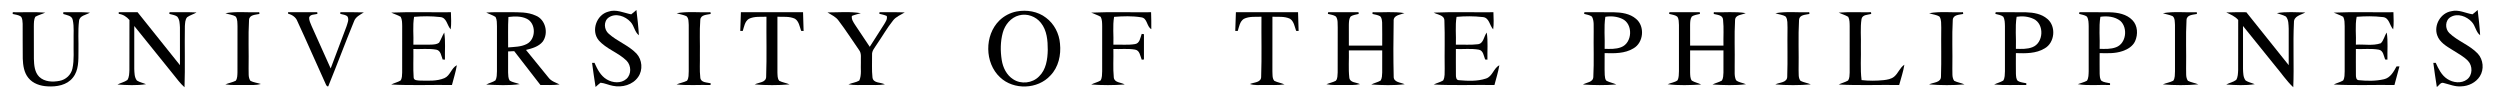
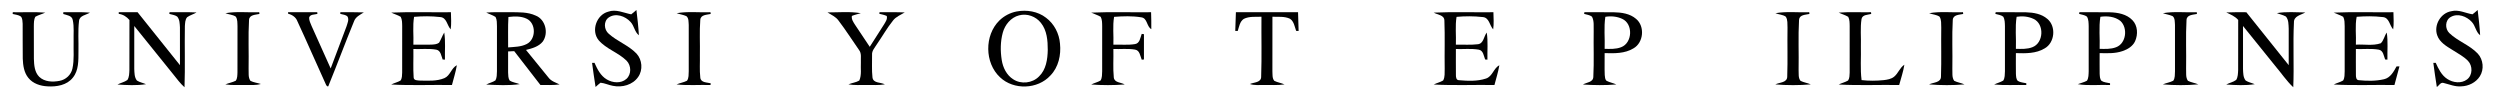
<svg xmlns="http://www.w3.org/2000/svg" width="2000pt" height="77pt" viewBox="0 0 2000 77" version="1.1">
  <g id="f00000ff">
    <path fill="#000000" opacity="1.00" d=" M 486.51 9.37 C 492.76 7.08 498.91 10.31 504.97 11.47 C 506.46 10.43 507.75 9.15 509.14 7.99 C 509.93 14.71 510.74 21.44 511.11 28.20 C 507.63 25.54 507.40 20.68 504.46 17.57 C 500.26 12.89 492.50 10.12 486.92 14.03 C 482.70 17.03 483.17 23.78 486.94 26.96 C 493.73 33.10 502.82 36.18 509.19 42.85 C 513.80 47.80 514.46 55.99 510.55 61.54 C 506.19 67.95 497.66 70.19 490.33 68.67 C 486.97 68.07 483.84 66.51 480.43 66.17 C 479.00 67.18 477.79 68.45 476.46 69.58 C 475.34 63.19 474.59 56.74 473.66 50.32 C 474.14 50.31 475.10 50.27 475.58 50.25 C 477.85 55.29 480.46 60.64 485.42 63.54 C 490.10 66.36 496.84 66.96 501.14 63.12 C 505.25 59.46 505.06 52.46 501.31 48.60 C 494.69 42.00 485.02 39.29 478.88 32.13 C 472.71 24.57 477.19 11.85 486.51 9.37 Z" />
    <path fill="#000000" opacity="1.00" d=" M 813.28 9.18 C 821.36 7.66 830.25 9.07 836.83 14.20 C 843.37 19.06 847.38 26.89 848.00 34.96 C 848.94 43.98 846.81 53.76 840.33 60.40 C 830.20 71.53 810.93 72.20 800.04 61.84 C 787.65 50.34 787.45 28.24 799.48 16.42 C 803.25 12.74 808.10 10.18 813.28 9.18 M 815.25 12.29 C 808.70 13.97 803.92 19.83 802.21 26.19 C 800.28 33.29 800.25 40.82 801.39 48.06 C 802.34 54.07 805.27 60.09 810.55 63.42 C 816.83 67.59 825.89 66.59 831.16 61.21 C 836.88 55.79 838.06 47.45 838.21 39.96 C 838.22 32.50 837.60 24.33 832.73 18.29 C 828.69 13.13 821.63 10.55 815.25 12.29 Z" />
    <path fill="#000000" opacity="1.00" d=" M 1949.73 28.16 C 1946.92 20.03 1952.57 10.34 1961.11 8.96 C 1966.92 7.45 1972.39 10.54 1978.00 11.45 C 1979.47 10.43 1980.73 9.15 1982.13 7.99 C 1982.93 14.71 1983.73 21.44 1984.11 28.21 C 1980.62 25.53 1980.39 20.67 1977.44 17.56 C 1973.38 13.07 1966.16 10.33 1960.58 13.60 C 1955.98 16.13 1955.85 23.05 1959.48 26.48 C 1966.25 33.00 1975.71 36.00 1982.21 42.88 C 1986.65 47.68 1987.42 55.50 1983.89 61.03 C 1980.73 66.04 1974.86 68.90 1969.03 69.08 C 1964.06 69.52 1959.44 67.46 1954.73 66.33 C 1952.40 65.67 1951.19 68.54 1949.46 69.58 C 1948.34 63.19 1947.59 56.74 1946.66 50.32 C 1947.14 50.31 1948.10 50.27 1948.58 50.26 C 1950.77 55.08 1953.21 60.19 1957.82 63.17 C 1962.39 66.19 1969.05 67.05 1973.61 63.57 C 1978.20 60.09 1978.24 52.68 1974.36 48.65 C 1970.81 45.02 1966.19 42.70 1961.98 39.97 C 1957.17 36.98 1951.65 33.85 1949.73 28.16 Z" />
    <path fill="#000000" opacity="1.00" d=" M 10.23 9.78 C 18.89 9.93 27.56 9.44 36.21 10.09 C 33.63 11.31 30.80 11.97 28.31 13.38 C 26.99 15.68 27.14 18.44 27.07 21.01 C 27.13 29.70 27.04 38.39 27.11 47.08 C 27.26 52.09 27.64 57.75 31.42 61.49 C 35.70 65.57 42.22 65.75 47.71 64.67 C 52.64 63.75 56.87 59.87 57.93 54.92 C 59.53 47.74 58.67 40.33 58.89 33.04 C 58.71 27.37 59.42 21.59 58.20 16.00 C 57.58 12.42 53.39 12.13 50.61 11.19 C 50.62 10.84 50.64 10.13 50.66 9.78 C 57.76 9.90 64.88 9.48 71.96 10.08 C 68.89 12.08 63.54 12.34 63.21 16.88 C 62.26 24.88 62.96 32.98 62.77 41.01 C 62.72 48.17 63.09 56.26 58.27 62.13 C 53.56 68.16 45.27 69.54 38.06 69.08 C 32.38 68.82 26.35 66.92 22.70 62.32 C 19.18 58.05 18.42 52.31 18.21 46.96 C 18.02 37.64 18.26 28.32 18.13 19.00 C 17.97 17.06 18.06 14.84 16.74 13.25 C 14.84 11.86 12.35 11.77 10.14 11.17 C 10.16 10.82 10.20 10.13 10.23 9.78 Z" />
    <path fill="#000000" opacity="1.00" d=" M 94.98 9.78 C 100.01 9.78 105.04 9.78 110.07 9.78 C 121.37 23.90 132.66 38.02 143.97 52.14 C 143.95 42.07 144.03 32.00 143.95 21.93 C 143.76 18.97 143.80 15.60 141.73 13.23 C 139.89 11.94 137.56 11.74 135.46 11.13 L 135.64 9.78 C 142.84 9.85 150.04 9.60 157.23 9.96 C 154.83 11.41 152.04 12.11 149.75 13.74 C 148.01 15.68 148.11 18.52 147.90 20.96 C 147.62 37.24 148.18 53.53 147.61 69.80 C 144.17 66.76 141.49 63.01 138.61 59.47 C 128.22 46.57 117.82 33.68 107.41 20.79 C 107.42 32.22 107.39 43.65 107.41 55.08 C 107.57 58.24 107.46 61.82 109.53 64.43 C 111.75 65.85 114.42 66.31 116.81 67.35 C 109.28 68.53 101.55 68.11 93.97 67.62 C 96.55 66.26 99.51 65.70 101.91 64.00 C 103.42 61.67 103.38 58.75 103.52 56.08 C 103.59 42.72 103.49 29.36 103.56 16.00 C 101.34 13.40 98.46 11.52 95.00 11.09 C 95.00 10.76 94.98 10.11 94.98 9.78 Z" />
    <path fill="#000000" opacity="1.00" d=" M 180.32 10.56 C 189.24 8.95 198.37 10.15 207.38 9.78 L 207.55 11.16 C 204.49 11.87 199.51 11.70 199.23 15.90 C 198.47 28.89 199.15 41.95 198.88 54.96 C 199.08 58.18 198.37 61.90 200.36 64.68 C 202.97 66.02 205.95 66.29 208.71 67.19 C 204.59 68.38 200.24 67.96 196.00 68.01 C 190.76 67.92 185.47 68.31 180.26 67.53 C 182.99 66.37 185.99 65.93 188.63 64.56 C 189.96 62.68 189.85 60.25 189.97 58.05 C 189.99 45.69 189.93 33.34 190.00 20.98 C 189.86 18.41 190.15 15.52 188.60 13.30 C 186.16 11.66 183.01 11.62 180.32 10.56 Z" />
    <path fill="#000000" opacity="1.00" d=" M 230.47 9.78 C 238.24 9.79 246.02 9.78 253.80 9.78 C 253.83 10.12 253.89 10.79 253.92 11.12 C 251.68 11.79 248.00 11.26 247.30 14.15 C 247.27 16.49 248.40 18.64 249.26 20.76 C 254.37 32.09 259.44 43.43 264.54 54.76 C 268.75 43.56 272.99 32.36 277.20 21.15 C 277.92 18.67 279.37 15.88 278.09 13.34 C 276.65 11.66 274.18 11.72 272.21 11.07 C 272.23 10.75 272.27 10.11 272.29 9.78 C 278.55 9.81 284.82 9.66 291.09 9.92 C 288.02 11.83 284.39 13.50 283.16 17.21 C 276.20 34.13 269.85 51.30 262.93 68.23 C 262.64 70.28 260.80 68.35 260.65 67.40 C 252.99 50.66 245.70 33.74 237.93 17.05 C 236.72 13.68 233.68 11.82 230.40 10.86 L 230.47 9.78 Z" />
    <path fill="#000000" opacity="1.00" d=" M 312.98 10.08 C 328.88 9.39 344.82 9.97 360.73 9.78 C 360.84 14.35 361.20 18.95 360.55 23.50 C 357.56 20.27 357.44 13.91 352.01 13.63 C 345.15 12.84 338.13 12.88 331.27 13.47 C 330.01 20.80 331.02 28.32 330.70 35.73 C 335.49 35.70 340.27 35.82 345.06 35.70 C 347.16 35.57 349.47 35.51 351.23 34.20 C 352.87 31.62 353.77 28.64 355.40 26.04 C 356.52 33.20 355.77 40.48 355.95 47.70 C 355.49 47.67 354.58 47.62 354.12 47.60 C 352.97 44.78 352.70 40.42 349.05 39.73 C 343.00 38.66 336.81 39.44 330.70 39.22 C 330.86 46.78 330.38 54.38 330.92 61.93 C 331.01 64.53 334.17 64.28 336.01 64.47 C 342.52 64.54 349.40 65.08 355.54 62.50 C 360.25 60.48 361.01 54.45 365.48 52.17 C 364.60 57.55 362.91 62.73 361.56 68.00 C 345.36 67.76 329.13 68.50 312.96 67.61 C 315.39 66.37 318.12 65.81 320.46 64.41 C 321.72 62.57 321.62 60.21 321.73 58.08 C 321.73 45.70 321.69 33.31 321.75 20.92 C 321.69 18.41 321.77 15.75 320.57 13.46 C 318.19 12.02 315.47 11.30 312.98 10.08 Z" />
    <path fill="#000000" opacity="1.00" d=" M 389.00 10.05 C 395.32 9.53 401.66 9.87 408.00 9.77 C 414.89 9.83 422.14 9.48 428.55 12.47 C 436.45 15.58 439.01 26.52 434.23 33.23 C 430.96 37.32 425.64 38.73 420.79 39.95 C 426.83 47.31 432.76 54.76 438.83 62.10 C 441.00 65.00 444.58 66.02 447.69 67.55 C 442.60 68.25 437.45 67.98 432.34 67.99 C 425.35 58.96 418.37 49.93 411.37 40.92 C 409.74 41.00 408.11 41.07 406.49 41.15 C 406.52 46.77 406.44 52.40 406.48 58.03 C 406.59 60.16 406.52 62.47 407.68 64.37 C 410.09 66.01 413.12 66.25 415.79 67.32 C 406.95 68.59 397.88 68.05 388.98 67.65 C 391.35 66.36 394.10 65.84 396.35 64.32 C 397.58 62.10 397.45 59.46 397.56 57.00 C 397.56 44.99 397.53 32.98 397.57 20.96 C 397.50 18.48 397.63 15.84 396.44 13.57 C 394.14 12.05 391.43 11.33 389.00 10.05 M 406.74 13.58 C 406.24 21.69 406.59 29.81 406.50 37.93 C 411.46 37.48 416.73 37.57 421.28 35.25 C 428.98 31.53 429.05 18.42 421.16 14.89 C 416.66 12.81 411.54 13.02 406.74 13.58 Z" />
    <path fill="#000000" opacity="1.00" d=" M 541.32 10.56 C 550.23 8.95 559.36 10.14 568.38 9.78 L 568.55 11.17 C 565.48 11.87 560.51 11.70 560.23 15.90 C 559.49 25.24 560.11 34.64 559.91 44.00 C 560.06 50.03 559.53 56.09 560.24 62.08 C 560.58 66.20 565.59 65.85 568.57 66.63 C 568.53 66.98 568.45 67.66 568.41 68.00 C 559.36 67.76 550.26 68.53 541.25 67.53 C 543.97 66.35 546.98 65.94 549.62 64.57 C 551.15 62.37 550.85 59.51 550.99 56.97 C 550.94 44.64 550.98 32.32 550.99 19.99 C 550.77 17.62 551.13 14.61 549.11 12.92 C 546.63 11.78 543.87 11.45 541.32 10.56 Z" />
-     <path fill="#000000" opacity="1.00" d=" M 592.72 9.78 C 609.29 9.78 625.86 9.78 642.44 9.78 C 642.59 14.79 642.76 19.79 642.88 24.79 C 642.39 24.77 641.41 24.72 640.91 24.69 C 639.72 21.32 639.19 17.11 635.97 14.99 C 631.60 12.94 626.61 13.57 621.94 13.40 C 621.95 28.27 621.93 43.14 621.94 58.01 C 622.10 60.24 621.84 62.87 623.43 64.66 C 626.03 65.99 629.00 66.34 631.68 67.51 C 622.42 68.33 613.03 68.25 603.77 67.56 C 607.01 65.77 613.06 66.20 612.93 61.15 C 613.49 45.25 613.01 29.32 613.17 13.40 C 608.47 13.56 603.47 12.95 599.11 15.06 C 595.82 17.11 595.32 21.35 594.21 24.73 C 593.71 24.74 592.71 24.75 592.21 24.75 C 592.36 19.76 592.55 14.77 592.72 9.78 Z" />
    <path fill="#000000" opacity="1.00" d=" M 662.01 9.93 C 670.88 9.96 679.87 9.05 688.66 10.55 C 686.27 11.26 683.81 11.78 681.51 12.73 C 681.00 15.42 682.71 17.73 684.06 19.87 C 688.00 25.71 691.90 31.58 695.80 37.45 C 699.65 31.39 703.51 25.34 707.38 19.30 C 708.52 17.32 710.11 15.20 709.40 12.78 C 707.51 11.91 705.46 11.51 703.46 11.03 L 703.62 9.78 C 710.34 9.84 717.06 9.63 723.78 9.95 C 720.53 11.95 716.75 13.32 714.38 16.47 C 709.59 22.43 705.85 29.15 701.49 35.42 C 699.90 38.07 697.37 40.57 697.65 43.90 C 697.75 49.92 697.30 55.99 697.98 61.98 C 698.60 66.74 704.61 65.69 707.91 67.49 C 702.98 68.31 697.98 67.94 693.03 68.00 C 688.26 67.95 683.46 68.31 678.75 67.49 C 681.57 66.26 684.77 66.03 687.44 64.43 C 689.44 59.91 688.41 54.79 688.70 50.00 C 688.48 46.61 689.48 42.73 687.15 39.87 C 681.67 32.04 676.56 23.95 670.75 16.36 C 668.58 13.32 665.02 11.92 662.01 9.93 Z" />
    <path fill="#000000" opacity="1.00" d=" M 872.99 10.10 C 888.93 9.38 904.91 9.98 920.87 9.78 C 920.97 14.30 921.15 18.82 921.04 23.34 C 917.15 21.08 918.06 14.45 912.92 13.84 C 905.79 12.68 898.43 12.93 891.27 13.48 C 890.01 20.81 891.02 28.33 890.71 35.73 C 896.46 35.54 902.29 36.22 908.00 35.27 C 911.91 34.69 912.20 30.08 913.38 27.11 C 913.83 27.17 914.72 27.29 915.16 27.35 C 915.14 34.09 915.15 40.84 915.15 47.58 C 914.71 47.63 913.83 47.72 913.38 47.76 C 912.17 44.83 911.85 40.25 907.98 39.67 C 902.28 38.72 896.45 39.40 890.70 39.22 C 890.90 46.83 890.28 54.48 891.04 62.05 C 891.58 66.27 896.87 65.82 899.80 67.57 C 890.89 68.28 881.87 68.24 872.96 67.61 C 875.38 66.37 878.10 65.81 880.45 64.41 C 881.79 62.21 881.61 59.50 881.73 57.02 C 881.73 44.99 881.70 32.96 881.74 20.92 C 881.69 18.41 881.76 15.75 880.57 13.46 C 878.19 12.02 875.48 11.30 872.99 10.10 Z" />
    <path fill="#000000" opacity="1.00" d=" M 988.72 9.78 C 1005.29 9.78 1021.86 9.78 1038.44 9.78 C 1038.59 14.78 1038.76 19.78 1038.89 24.78 C 1038.40 24.76 1037.41 24.72 1036.92 24.70 C 1035.71 21.33 1035.19 17.11 1031.96 14.98 C 1027.60 12.94 1022.61 13.57 1017.94 13.40 C 1017.93 27.94 1017.96 42.47 1017.92 57.01 C 1018.10 59.56 1017.65 62.59 1019.45 64.67 C 1022.04 65.97 1024.98 66.37 1027.64 67.53 C 1022.13 68.34 1016.55 67.90 1011.01 68.00 C 1007.30 67.96 1003.47 68.42 999.90 67.22 C 1003.16 65.73 1009.12 66.21 1008.93 61.17 C 1009.49 45.27 1009.01 29.32 1009.17 13.40 C 1004.46 13.57 999.41 12.94 995.05 15.10 C 991.82 17.18 991.31 21.37 990.21 24.73 C 989.71 24.74 988.71 24.75 988.21 24.75 C 988.36 19.76 988.54 14.77 988.72 9.78 Z" />
-     <path fill="#000000" opacity="1.00" d=" M 1062.30 11.12 C 1062.36 10.79 1062.47 10.11 1062.52 9.78 C 1070.62 9.78 1078.72 9.78 1086.82 9.78 C 1086.86 10.12 1086.92 10.81 1086.95 11.15 C 1084.73 11.79 1082.17 11.84 1080.35 13.39 C 1079.11 15.34 1079.16 17.75 1079.08 19.98 C 1079.05 25.47 1079.11 30.97 1079.09 36.46 C 1087.98 36.46 1096.88 36.46 1105.77 36.46 C 1105.70 30.32 1105.90 24.18 1105.71 18.04 C 1105.52 16.29 1105.49 14.13 1104.01 12.93 C 1102.16 11.91 1100.00 11.68 1097.99 11.17 C 1098.01 10.82 1098.04 10.13 1098.06 9.78 C 1106.54 10.08 1115.12 9.07 1123.53 10.48 C 1120.24 11.89 1114.55 12.00 1114.92 16.93 C 1114.66 31.64 1114.61 46.39 1114.95 61.09 C 1114.71 66.00 1120.57 65.84 1123.76 67.39 C 1114.90 68.48 1105.87 68.15 1096.99 67.61 C 1099.41 66.36 1102.16 65.84 1104.52 64.44 C 1105.67 62.54 1105.65 60.22 1105.76 58.07 C 1105.83 52.16 1105.74 46.24 1105.77 40.33 C 1096.88 40.33 1087.98 40.33 1079.09 40.33 C 1079.31 47.61 1078.61 54.95 1079.46 62.19 C 1079.98 66.30 1085.18 65.76 1088.00 67.33 C 1083.72 68.31 1079.31 67.98 1074.97 68.01 C 1070.35 67.95 1065.69 68.31 1061.13 67.39 C 1063.57 66.37 1066.25 65.88 1068.61 64.64 C 1070.26 62.93 1069.89 60.21 1070.14 58.02 C 1070.19 46.01 1070.10 34.00 1070.18 21.99 C 1070.00 19.09 1070.53 15.76 1068.76 13.25 C 1066.91 11.85 1064.45 11.75 1062.30 11.12 Z" />
    <path fill="#000000" opacity="1.00" d=" M 1146.99 10.09 C 1162.88 9.38 1178.82 9.97 1194.73 9.78 C 1194.83 14.35 1195.20 18.95 1194.54 23.50 C 1191.57 20.26 1191.43 13.91 1186.01 13.63 C 1179.14 12.85 1172.11 12.87 1165.24 13.49 C 1164.05 20.82 1165.00 28.33 1164.70 35.73 C 1170.51 35.58 1176.36 36.11 1182.15 35.40 C 1186.96 35.00 1186.95 29.15 1189.40 26.05 C 1190.52 33.21 1189.77 40.50 1189.94 47.72 C 1189.48 47.69 1188.57 47.62 1188.12 47.59 C 1186.96 44.76 1186.69 40.40 1183.03 39.73 C 1176.99 38.66 1170.80 39.44 1164.71 39.22 C 1164.76 46.16 1164.61 53.10 1164.73 60.04 C 1164.73 61.64 1164.91 64.06 1167.04 64.15 C 1174.24 64.77 1181.82 65.14 1188.77 62.84 C 1194.04 61.14 1194.83 54.61 1199.48 52.17 C 1198.60 57.55 1196.91 62.73 1195.56 68.00 C 1179.36 67.76 1163.13 68.49 1146.96 67.62 C 1149.40 66.36 1152.15 65.80 1154.51 64.38 C 1156.13 61.55 1155.60 58.12 1155.75 55.00 C 1155.54 42.19 1156.02 29.35 1155.52 16.55 C 1155.54 11.92 1150.05 11.92 1146.99 10.09 Z" />
    <path fill="#000000" opacity="1.00" d=" M 1267.30 11.11 C 1267.36 10.78 1267.47 10.11 1267.52 9.78 C 1275.32 9.82 1283.12 9.72 1290.93 9.81 C 1297.19 9.92 1303.97 10.85 1308.87 15.11 C 1316.08 21.06 1314.89 34.15 1306.73 38.71 C 1299.84 42.91 1291.48 42.73 1283.71 42.49 C 1283.78 48.34 1283.54 54.19 1283.79 60.03 C 1283.97 61.61 1283.95 63.53 1285.27 64.66 C 1287.74 65.95 1290.55 66.40 1293.09 67.57 C 1284.20 68.31 1275.21 68.20 1266.32 67.62 C 1269.28 65.84 1274.55 65.92 1274.66 61.47 C 1275.31 49.34 1274.73 37.16 1274.95 25.02 C 1274.79 21.13 1275.49 16.91 1273.58 13.34 C 1271.80 11.91 1269.39 11.77 1267.30 11.11 M 1284.27 13.46 C 1282.99 21.90 1284.03 30.55 1283.72 39.08 C 1288.10 39.15 1292.68 39.41 1296.86 37.78 C 1306.01 34.42 1306.68 19.06 1297.72 15.06 C 1293.56 13.15 1288.75 12.67 1284.27 13.46 Z" />
-     <path fill="#000000" opacity="1.00" d=" M 1335.30 11.12 C 1335.35 10.79 1335.47 10.11 1335.53 9.78 C 1343.62 9.79 1351.73 9.78 1359.83 9.78 C 1359.86 10.12 1359.92 10.81 1359.95 11.15 C 1357.72 11.78 1355.20 11.86 1353.36 13.36 C 1352.12 15.30 1352.15 17.70 1352.08 19.92 C 1352.04 25.43 1352.11 30.95 1352.09 36.46 C 1360.98 36.46 1369.87 36.46 1378.77 36.46 C 1378.58 29.58 1379.20 22.64 1378.45 15.79 C 1378.23 11.94 1373.78 11.92 1370.99 11.17 C 1371.01 10.82 1371.05 10.13 1371.06 9.78 C 1379.55 10.08 1388.12 9.07 1396.54 10.48 C 1393.63 11.98 1388.30 11.64 1388.06 15.96 C 1387.34 28.27 1387.98 40.65 1387.74 53.00 C 1387.91 56.70 1387.18 60.73 1388.85 64.17 C 1391.00 66.09 1394.21 66.15 1396.76 67.39 C 1387.91 68.48 1378.87 68.14 1369.99 67.61 C 1372.41 66.35 1375.17 65.84 1377.54 64.42 C 1378.65 62.52 1378.65 60.22 1378.76 58.08 C 1378.83 52.16 1378.74 46.25 1378.77 40.33 C 1369.87 40.33 1360.98 40.33 1352.09 40.33 C 1352.11 46.24 1352.04 52.15 1352.08 58.06 C 1352.18 60.22 1352.10 62.62 1353.42 64.47 C 1355.75 65.90 1358.51 66.37 1360.95 67.61 C 1352.05 68.14 1343.00 68.49 1334.14 67.39 C 1336.68 66.17 1339.81 65.99 1342.07 64.21 C 1343.18 61.98 1343.03 59.39 1343.16 56.98 C 1343.14 44.65 1343.15 32.32 1343.16 19.99 C 1342.98 17.73 1343.23 15.13 1341.75 13.25 C 1339.90 11.85 1337.44 11.75 1335.30 11.12 Z" />
    <path fill="#000000" opacity="1.00" d=" M 1420.32 10.56 C 1429.24 8.95 1438.37 10.14 1447.39 9.78 L 1447.54 11.17 C 1444.47 11.87 1439.51 11.70 1439.23 15.90 C 1438.47 29.23 1439.15 42.64 1438.88 56.00 C 1439.08 58.88 1438.45 62.30 1440.44 64.69 C 1443.03 66.00 1445.99 66.34 1448.66 67.51 C 1439.24 68.32 1429.67 68.29 1420.26 67.53 C 1423.66 65.75 1429.90 66.31 1429.79 61.08 C 1430.24 48.08 1429.79 35.06 1430.01 22.05 C 1429.84 19.15 1430.30 15.90 1428.63 13.36 C 1426.23 11.63 1423.00 11.65 1420.32 10.56 Z" />
    <path fill="#000000" opacity="1.00" d=" M 1470.99 10.09 C 1479.58 9.43 1488.21 9.94 1496.82 9.78 C 1496.86 10.12 1496.92 10.81 1496.96 11.16 C 1494.21 11.92 1490.00 11.65 1489.23 15.14 C 1488.11 22.35 1488.96 29.71 1488.71 36.98 C 1488.96 46.01 1488.10 55.10 1489.27 64.08 C 1495.17 64.76 1501.15 64.70 1507.06 64.09 C 1509.92 63.73 1513.00 63.25 1515.30 61.35 C 1518.61 58.65 1519.84 54.14 1523.49 51.78 C 1522.66 57.32 1520.76 62.60 1519.34 68.00 C 1503.22 67.76 1487.06 68.50 1470.97 67.61 C 1473.39 66.37 1476.12 65.81 1478.48 64.40 C 1479.70 62.55 1479.62 60.22 1479.73 58.09 C 1479.73 45.73 1479.69 33.36 1479.74 21.00 C 1479.68 18.46 1479.78 15.77 1478.58 13.46 C 1476.19 12.02 1473.47 11.30 1470.99 10.09 Z" />
    <path fill="#000000" opacity="1.00" d=" M 1543.32 10.56 C 1552.24 8.95 1561.37 10.14 1570.39 9.78 L 1570.55 11.17 C 1567.46 11.86 1562.49 11.71 1562.22 15.92 C 1561.47 28.92 1562.15 41.99 1561.88 55.01 C 1562.07 58.20 1561.38 61.87 1563.34 64.64 C 1565.95 65.97 1568.94 66.34 1571.64 67.52 C 1562.23 68.31 1552.67 68.28 1543.26 67.53 C 1546.68 65.75 1552.93 66.29 1552.79 61.05 C 1553.23 48.07 1552.81 35.06 1553.00 22.07 C 1552.83 19.15 1553.31 15.88 1551.61 13.32 C 1549.17 11.65 1546.00 11.63 1543.32 10.56 Z" />
    <path fill="#000000" opacity="1.00" d=" M 1596.29 11.11 C 1596.35 10.78 1596.47 10.11 1596.54 9.78 C 1604.65 9.83 1612.77 9.68 1620.89 9.84 C 1626.85 10.01 1633.25 11.08 1637.90 15.14 C 1645.08 21.10 1643.87 34.17 1635.72 38.72 C 1628.83 42.91 1620.47 42.73 1612.71 42.50 C 1612.75 48.01 1612.60 53.53 1612.73 59.04 C 1612.89 60.96 1612.79 63.25 1614.27 64.72 C 1616.28 65.99 1618.75 66.07 1621.04 66.60 C 1621.04 66.95 1621.04 67.65 1621.04 68.00 C 1612.46 67.82 1603.86 68.42 1595.31 67.61 C 1597.68 66.45 1600.29 65.82 1602.59 64.47 C 1604.00 62.29 1603.81 59.54 1603.95 57.05 C 1603.94 45.01 1603.93 32.96 1603.95 20.91 C 1603.85 18.35 1603.93 15.60 1602.57 13.33 C 1600.79 11.91 1598.38 11.77 1596.29 11.11 M 1613.30 13.43 C 1611.95 21.87 1613.05 30.54 1612.72 39.07 C 1617.09 39.15 1621.66 39.41 1625.83 37.79 C 1634.97 34.48 1635.70 19.16 1626.81 15.10 C 1622.64 13.15 1617.80 12.68 1613.30 13.43 Z" />
    <path fill="#000000" opacity="1.00" d=" M 1663.30 11.12 C 1663.36 10.78 1663.46 10.11 1663.52 9.78 C 1671.66 9.83 1679.81 9.68 1687.95 9.84 C 1694.33 10.01 1701.30 11.30 1705.91 16.10 C 1710.23 20.48 1710.50 27.55 1708.09 32.94 C 1706.21 37.04 1702.10 39.52 1697.98 40.88 C 1692.11 42.92 1685.81 42.61 1679.71 42.49 C 1679.75 48.00 1679.60 53.50 1679.73 59.01 C 1679.88 60.93 1679.79 63.19 1681.23 64.69 C 1683.23 65.99 1685.74 66.06 1688.04 66.61 C 1688.04 66.95 1688.04 67.65 1688.04 68.00 C 1679.45 67.66 1670.74 68.76 1662.24 67.33 C 1664.65 66.35 1667.31 65.86 1669.60 64.54 C 1670.95 62.29 1670.84 59.56 1670.95 57.03 C 1670.93 45.01 1670.93 32.99 1670.95 20.98 C 1670.86 18.39 1670.94 15.61 1669.56 13.31 C 1667.76 11.92 1665.38 11.76 1663.30 11.12 M 1680.31 13.42 C 1678.94 21.87 1680.05 30.54 1679.72 39.08 C 1684.09 39.15 1688.66 39.41 1692.84 37.79 C 1701.02 34.79 1702.47 22.25 1696.25 16.68 C 1691.81 13.21 1685.71 12.63 1680.31 13.42 Z" />
    <path fill="#000000" opacity="1.00" d=" M 1730.32 10.56 C 1739.24 8.95 1748.37 10.15 1757.39 9.78 L 1757.55 11.17 C 1754.45 11.86 1749.47 11.71 1749.22 15.94 C 1748.48 28.93 1749.14 41.99 1748.88 55.00 C 1749.07 58.19 1748.38 61.86 1750.33 64.63 C 1752.95 65.99 1755.96 66.32 1758.67 67.50 C 1749.24 68.32 1739.67 68.29 1730.24 67.52 C 1732.95 66.34 1735.96 65.95 1738.61 64.58 C 1740.15 62.39 1739.83 59.53 1739.99 56.99 C 1739.94 44.65 1739.98 32.32 1739.98 19.98 C 1739.76 17.61 1740.12 14.59 1738.09 12.91 C 1735.61 11.79 1732.86 11.45 1730.32 10.56 Z" />
    <path fill="#000000" opacity="1.00" d=" M 1781.03 9.95 C 1786.36 9.67 1791.72 9.79 1797.08 9.79 C 1808.38 23.90 1819.66 38.03 1830.97 52.14 C 1830.96 42.40 1830.99 32.67 1830.97 22.94 C 1830.77 19.67 1830.99 15.92 1828.76 13.26 C 1826.52 11.92 1823.87 11.48 1821.52 10.48 C 1829.01 9.19 1836.67 9.86 1844.24 9.96 C 1840.75 12.04 1834.99 12.75 1835.15 17.96 C 1834.29 35.21 1835.34 52.54 1834.61 69.80 C 1829.18 64.71 1825.06 58.44 1820.24 52.80 C 1811.63 42.13 1803.03 31.45 1794.41 20.79 C 1794.42 32.22 1794.38 43.66 1794.41 55.10 C 1794.56 58.26 1794.44 61.86 1796.56 64.45 C 1798.77 65.85 1801.40 66.32 1803.81 67.35 C 1796.27 68.53 1788.54 68.10 1780.97 67.62 C 1783.54 66.24 1786.57 65.72 1788.95 63.94 C 1790.41 61.60 1790.37 58.69 1790.52 56.02 C 1790.58 42.67 1790.48 29.32 1790.56 15.97 C 1788.04 13.00 1784.42 11.59 1781.03 9.95 Z" />
    <path fill="#000000" opacity="1.00" d=" M 1866.99 10.09 C 1882.88 9.38 1898.82 9.98 1914.74 9.78 C 1914.83 14.35 1915.20 18.95 1914.54 23.50 C 1911.56 20.27 1911.45 13.93 1906.04 13.64 C 1899.19 12.83 1892.19 12.91 1885.33 13.44 C 1883.91 20.75 1885.07 28.32 1884.71 35.73 C 1891.31 35.31 1898.26 36.80 1904.63 34.61 C 1907.00 32.35 1907.50 28.72 1909.40 26.05 C 1910.52 33.21 1909.77 40.49 1909.94 47.71 C 1909.49 47.68 1908.58 47.62 1908.12 47.59 C 1906.96 44.76 1906.68 40.40 1903.02 39.73 C 1896.98 38.67 1890.79 39.43 1884.71 39.22 C 1884.76 46.15 1884.60 53.09 1884.73 60.03 C 1884.73 61.62 1884.89 64.04 1887.01 64.15 C 1893.69 64.82 1900.60 64.92 1907.20 63.39 C 1912.30 62.24 1914.94 57.34 1917.25 53.12 C 1917.82 53.12 1918.97 53.13 1919.55 53.13 C 1918.21 58.09 1916.88 63.04 1915.56 68.00 C 1899.36 67.76 1883.13 68.49 1866.97 67.61 C 1869.39 66.36 1872.13 65.80 1874.50 64.39 C 1875.86 62.21 1875.62 59.50 1875.74 57.03 C 1875.71 44.99 1875.71 32.95 1875.74 20.91 C 1875.67 18.40 1875.77 15.73 1874.56 13.45 C 1872.17 12.02 1869.47 11.29 1866.99 10.09 Z" />
  </g>
</svg>